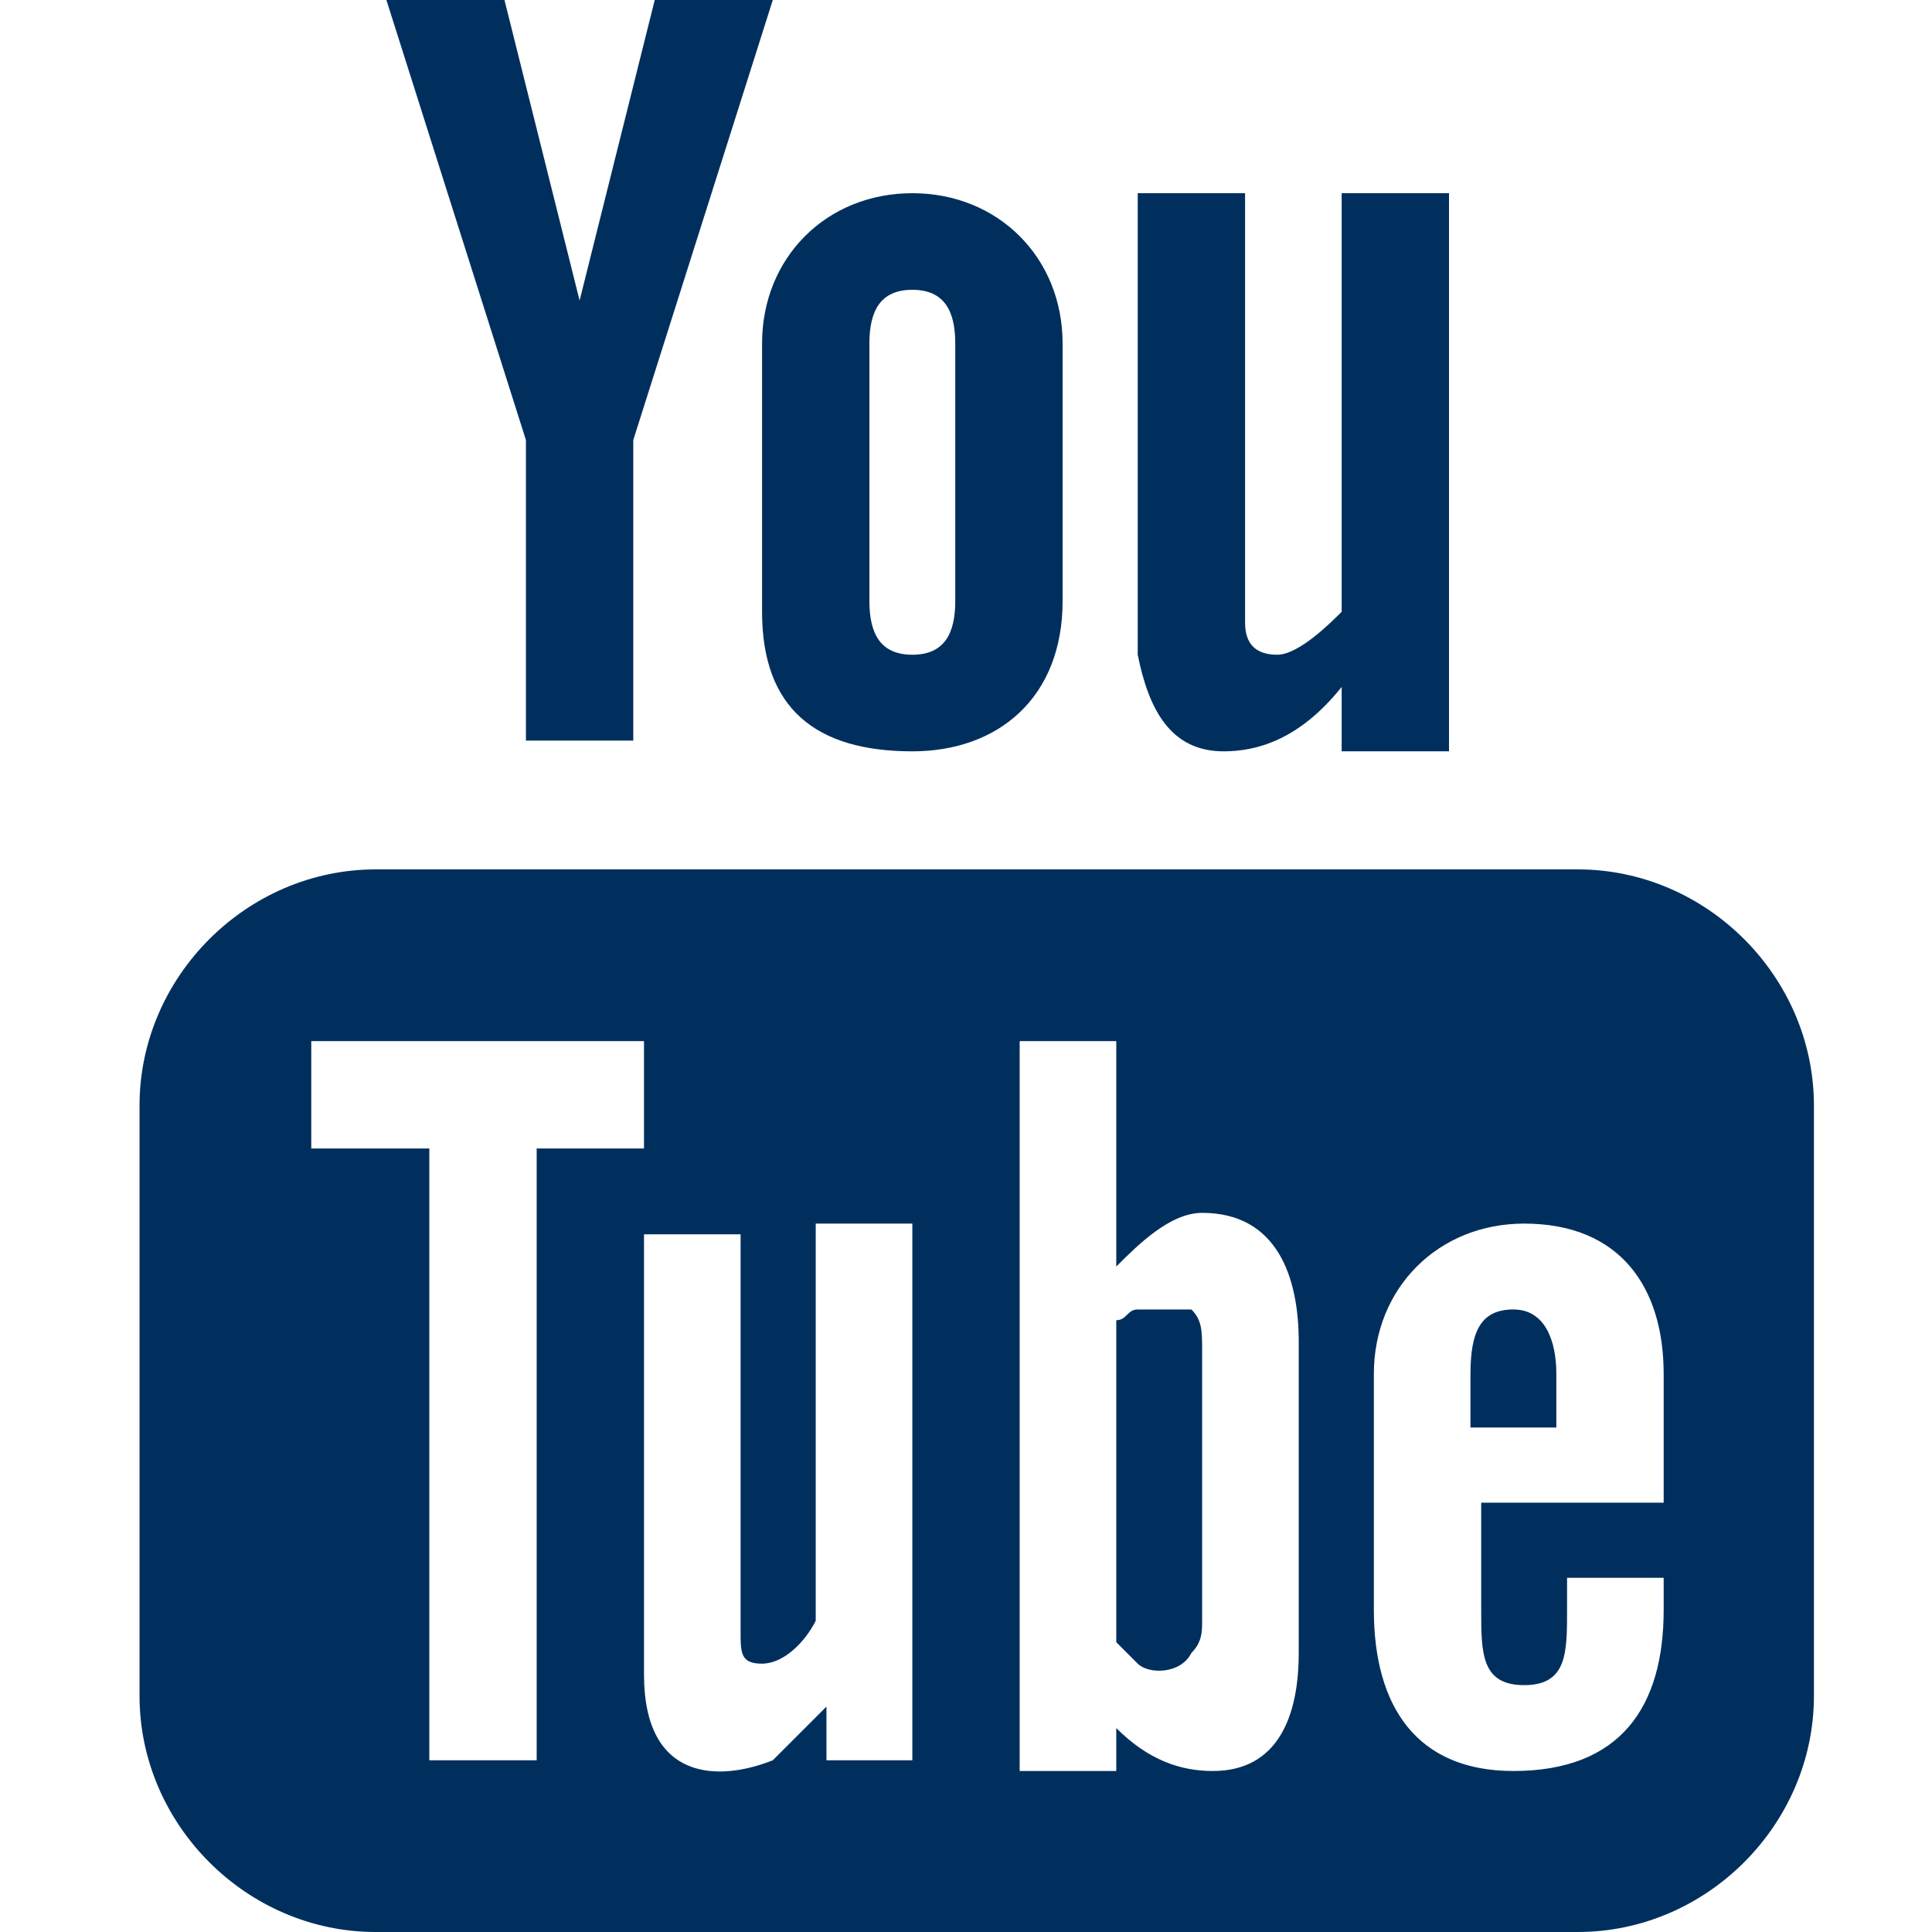
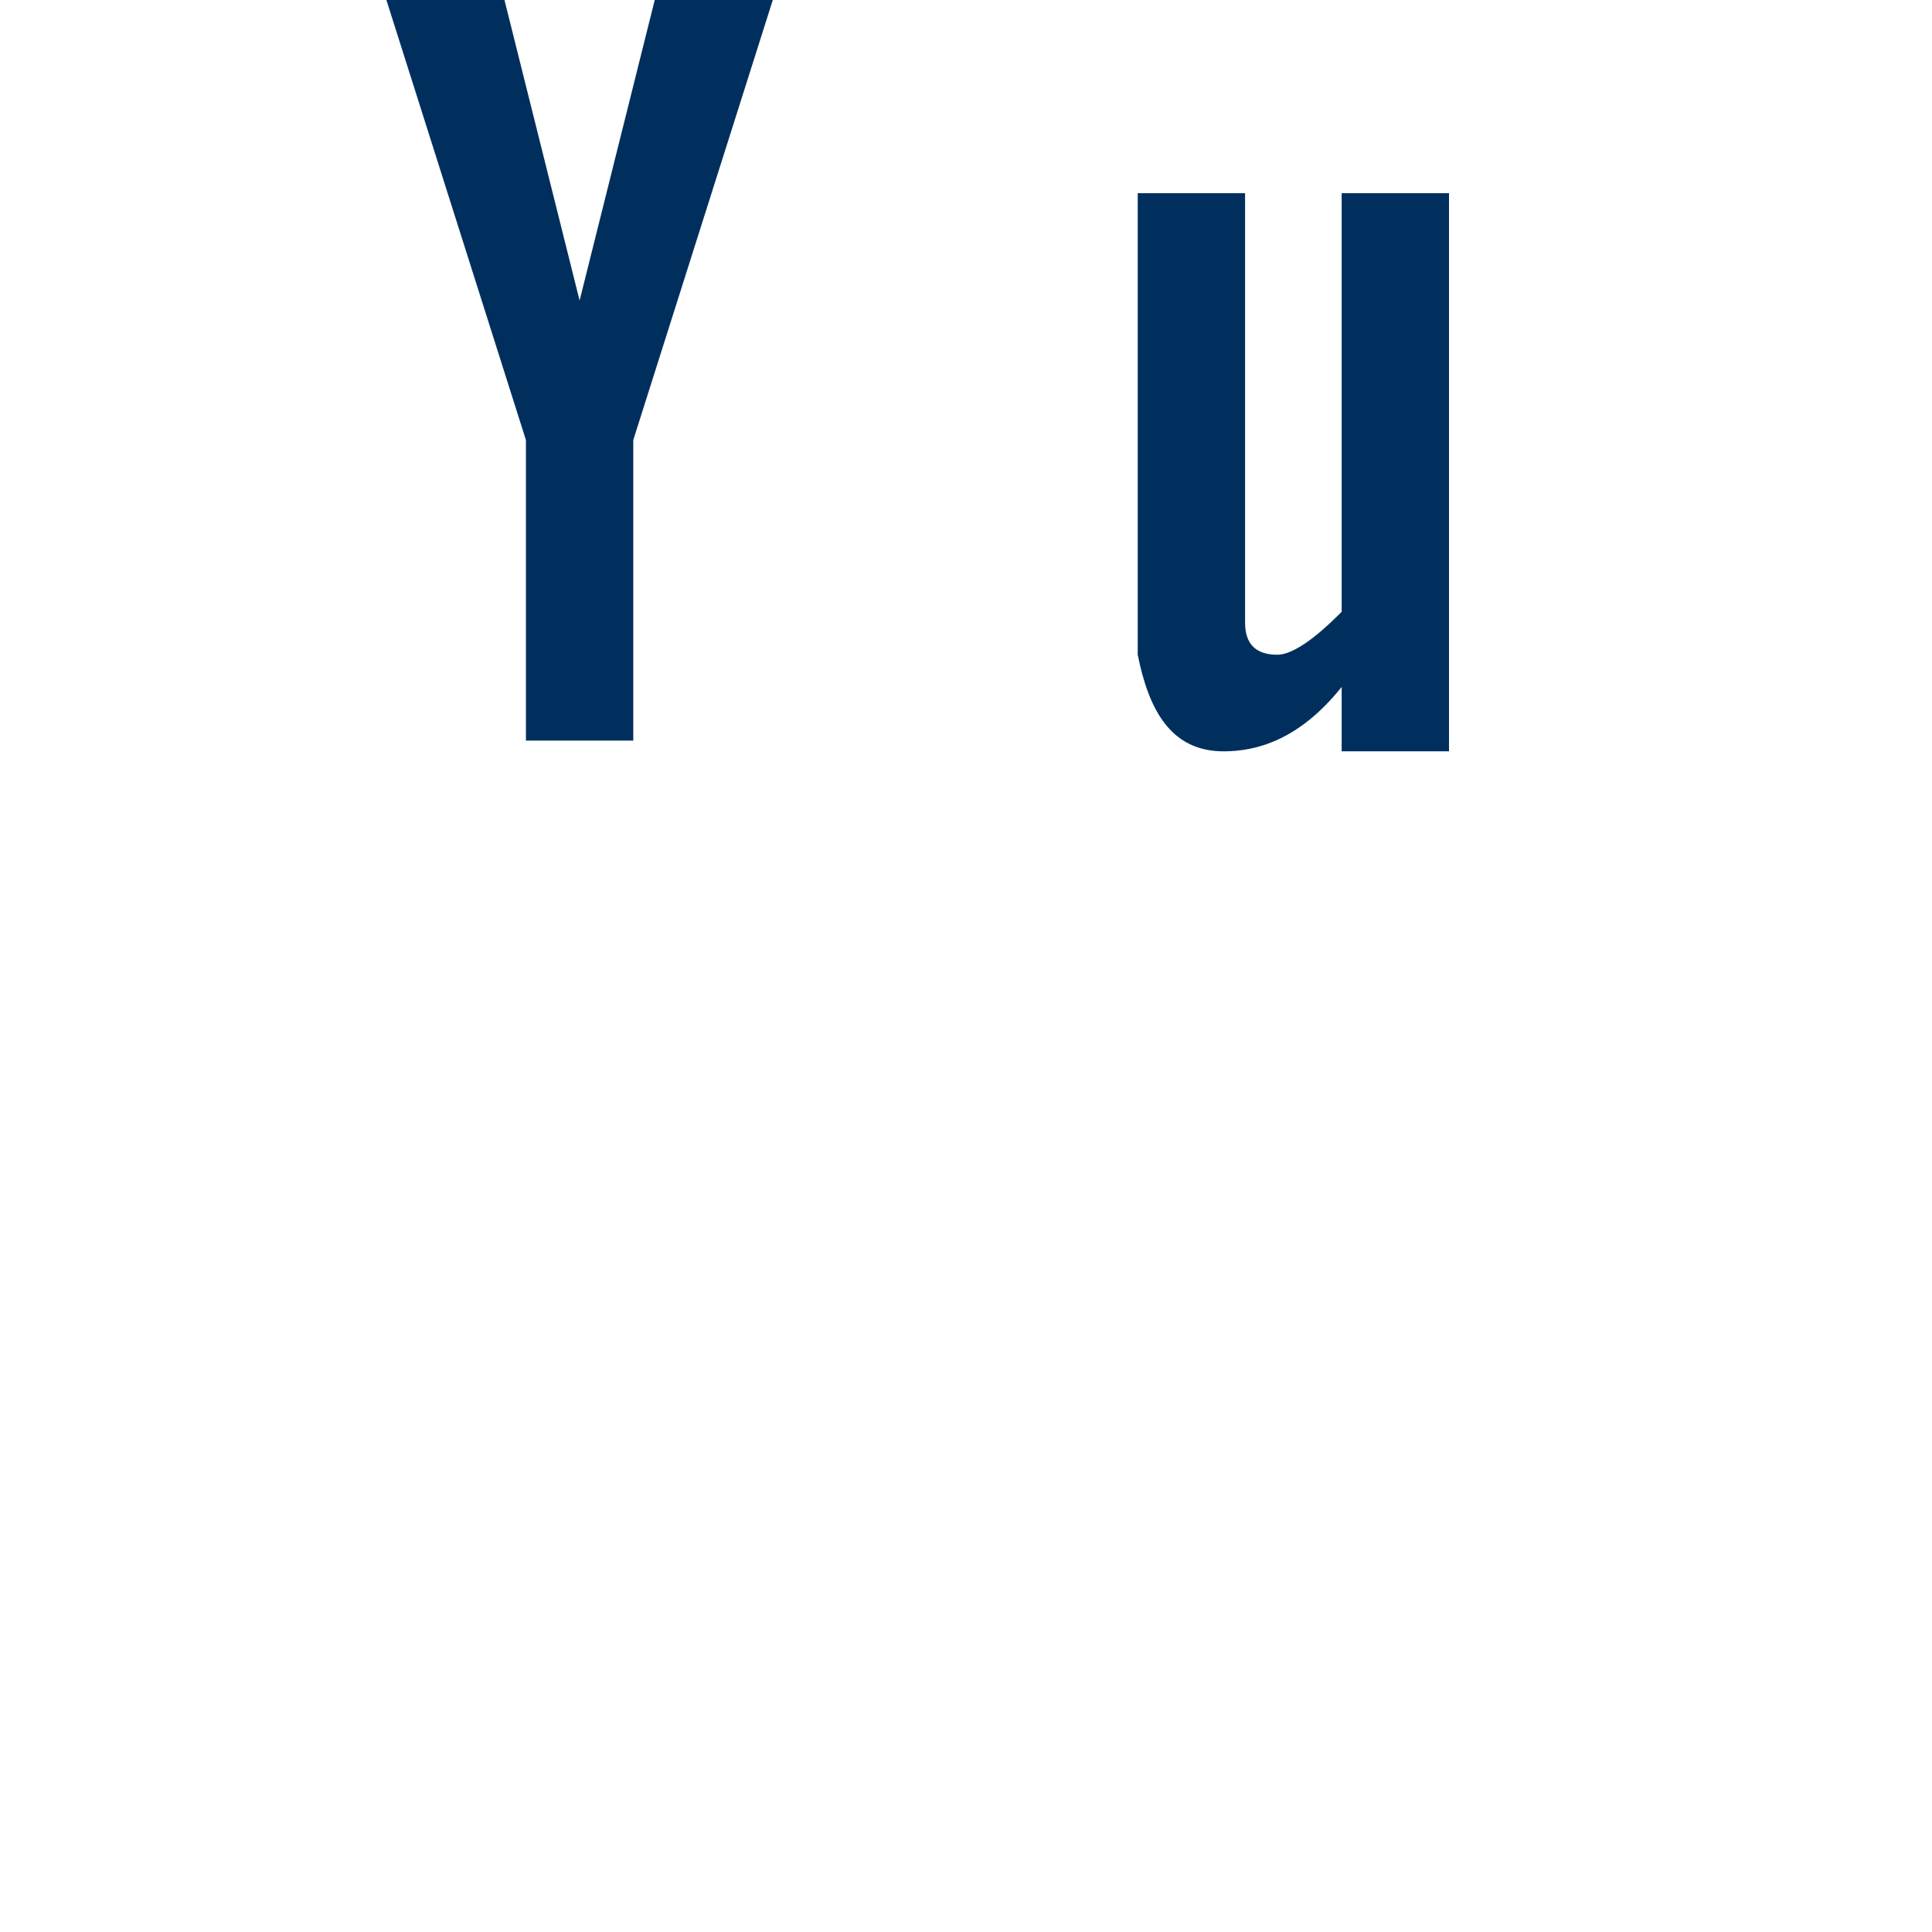
<svg xmlns="http://www.w3.org/2000/svg" version="1.1" id="Layer_1" x="0px" y="0px" viewBox="0 0 18 18" style="enable-background:new 0 0 18 18;" xml:space="preserve">
  <style type="text/css">
	.st0{fill:none;}
	.st1{fill:#002F5D;}
</style>
-   <rect id="XMLID_1_" class="st0" width="18" height="18" />
  <g id="XMLID_24_">
    <path id="XMLID_13_" class="st1" d="M11.4,7c0.3,0,0.7-0.1,1.1-0.6V7h1V1.8h-1v3.9c-0.1,0.1-0.4,0.4-0.6,0.4   c-0.2,0-0.3-0.1-0.3-0.3v-4h-1v4.3C10.7,6.6,10.9,7,11.4,7z" />
-     <path id="XMLID_34_" class="st1" d="M7.1,5.7C7.1,6.6,7.6,7,8.5,7c0.8,0,1.4-0.5,1.4-1.4V3.2c0-0.8-0.6-1.4-1.4-1.4   c-0.8,0-1.4,0.6-1.4,1.4V5.7z M8.1,3.2c0-0.3,0.1-0.5,0.4-0.5c0.3,0,0.4,0.2,0.4,0.5v2.4c0,0.3-0.1,0.5-0.4,0.5   c-0.3,0-0.4-0.2-0.4-0.5V3.2z" />
    <polygon id="XMLID_10_" class="st1" points="4.9,6.9 5.9,6.9 5.9,4.1 7.2,0 6.1,0 5.4,2.8 4.7,0 3.6,0 4.9,4.1  " />
-     <path id="XMLID_27_" class="st1" d="M14.7,8.1H3.5c-1.2,0-2.2,1-2.2,2.2v5.5c0,1.2,1,2.2,2.2,2.2h11.2c1.2,0,2.2-1,2.2-2.2v-5.5   C16.9,9.1,15.9,8.1,14.7,8.1z M5,16.4H4v-5.7H2.9v-1H6v1H5V16.4z M8.6,16.4H7.7v-0.5c-0.2,0.2-0.3,0.3-0.5,0.5   C6.7,16.6,6,16.6,6,15.6v-4.1h0.9v3.7c0,0.2,0,0.3,0.2,0.3s0.4-0.2,0.5-0.4v-3.7h0.9v5H8.6z M12.1,15.4c0,0.6-0.2,1.1-0.8,1.1   c-0.3,0-0.6-0.1-0.9-0.4v0.4H9.5V9.7h0.9v2.1c0.2-0.2,0.5-0.5,0.8-0.5c0.7,0,0.9,0.6,0.9,1.2C12.1,12.5,12.1,15.4,12.1,15.4z    M15.5,14h-1.7v1c0,0.4,0,0.7,0.4,0.7s0.4-0.3,0.4-0.7v-0.3h0.9V15c0,0.9-0.4,1.5-1.4,1.5c-0.9,0-1.3-0.6-1.3-1.5v-2.2   c0-0.8,0.6-1.4,1.4-1.4c0.9,0,1.3,0.6,1.3,1.4C15.5,12.8,15.5,14,15.5,14z" />
-     <path id="XMLID_4_" class="st1" d="M14.1,12.2c-0.3,0-0.4,0.2-0.4,0.6v0.5h0.8v-0.5C14.5,12.5,14.4,12.2,14.1,12.2z" />
-     <path id="XMLID_3_" class="st1" d="M10.6,12.2c-0.1,0-0.1,0.1-0.2,0.1v3c0.1,0.1,0.1,0.1,0.2,0.2c0.1,0.1,0.4,0.1,0.5-0.1   c0.1-0.1,0.1-0.2,0.1-0.3v-2.5c0-0.2,0-0.3-0.1-0.4C11,12.2,10.8,12.2,10.6,12.2z" />
  </g>
</svg>